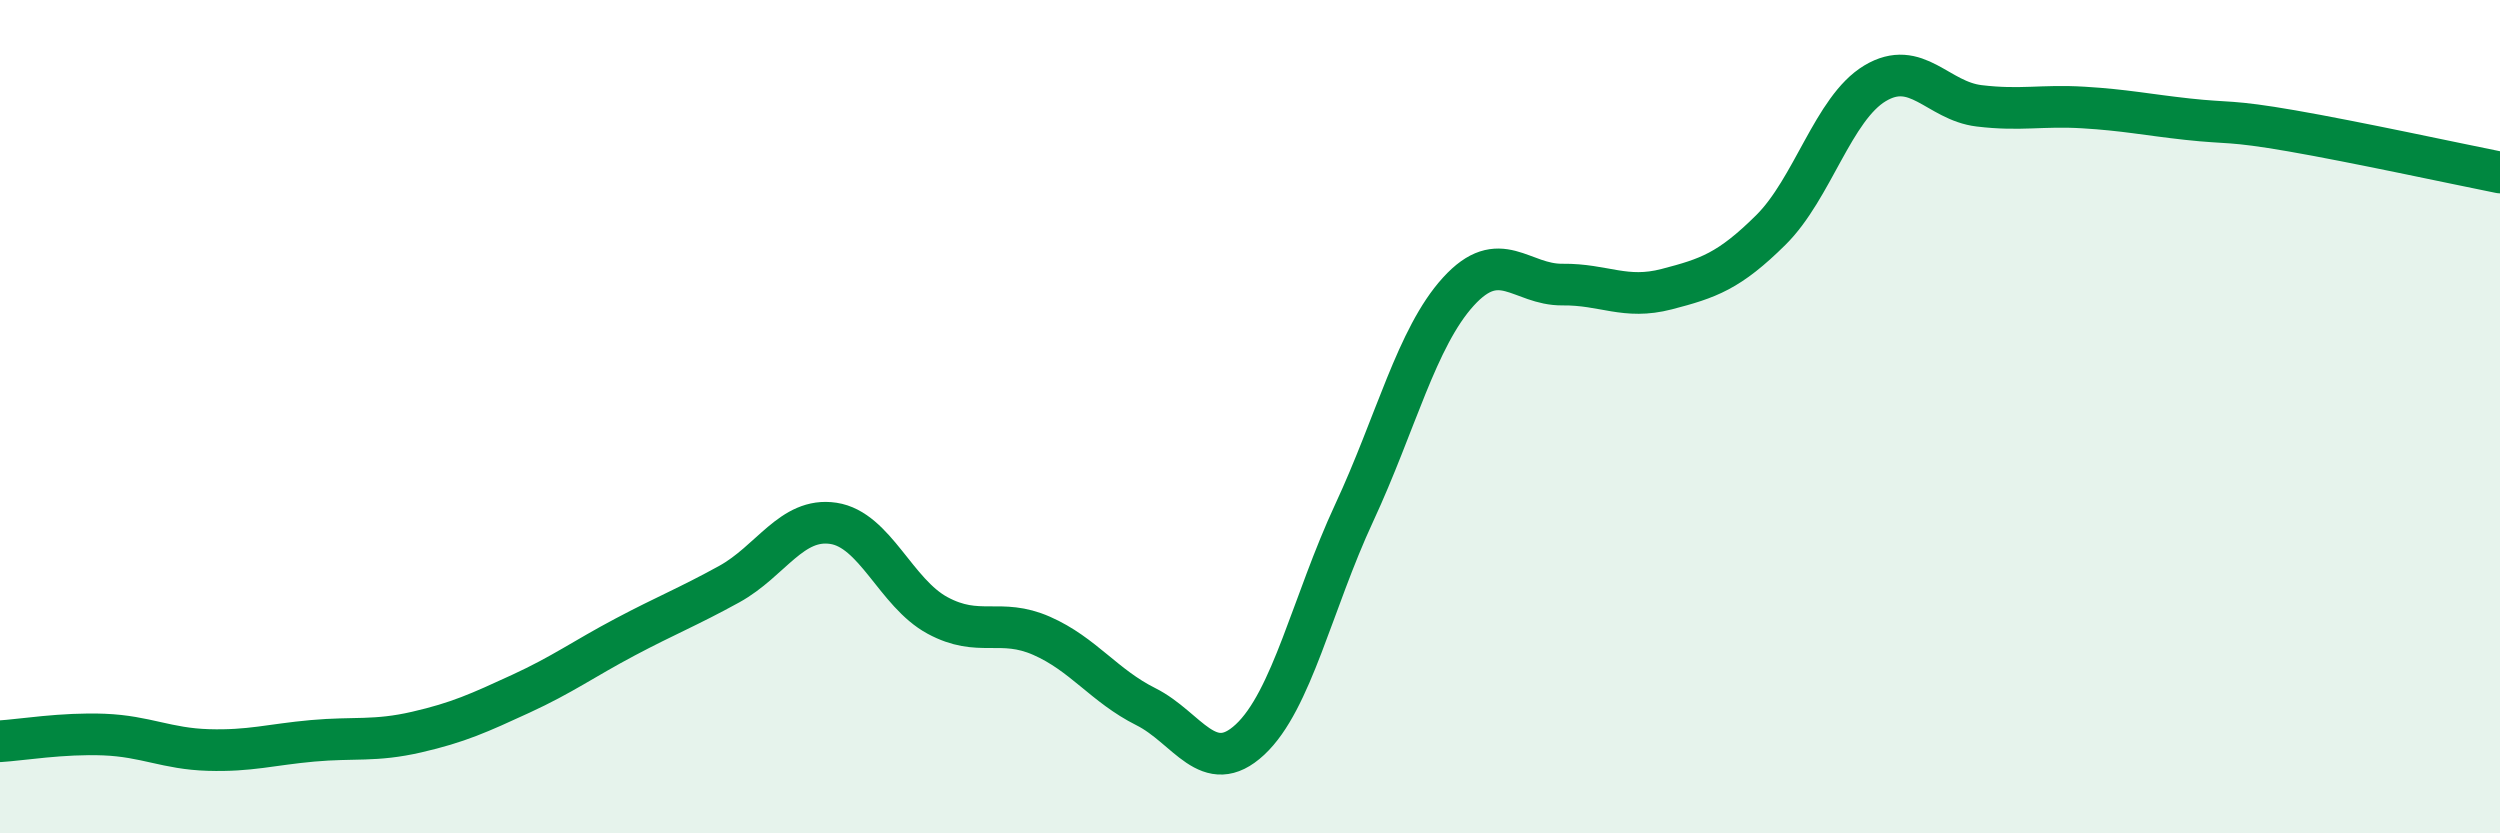
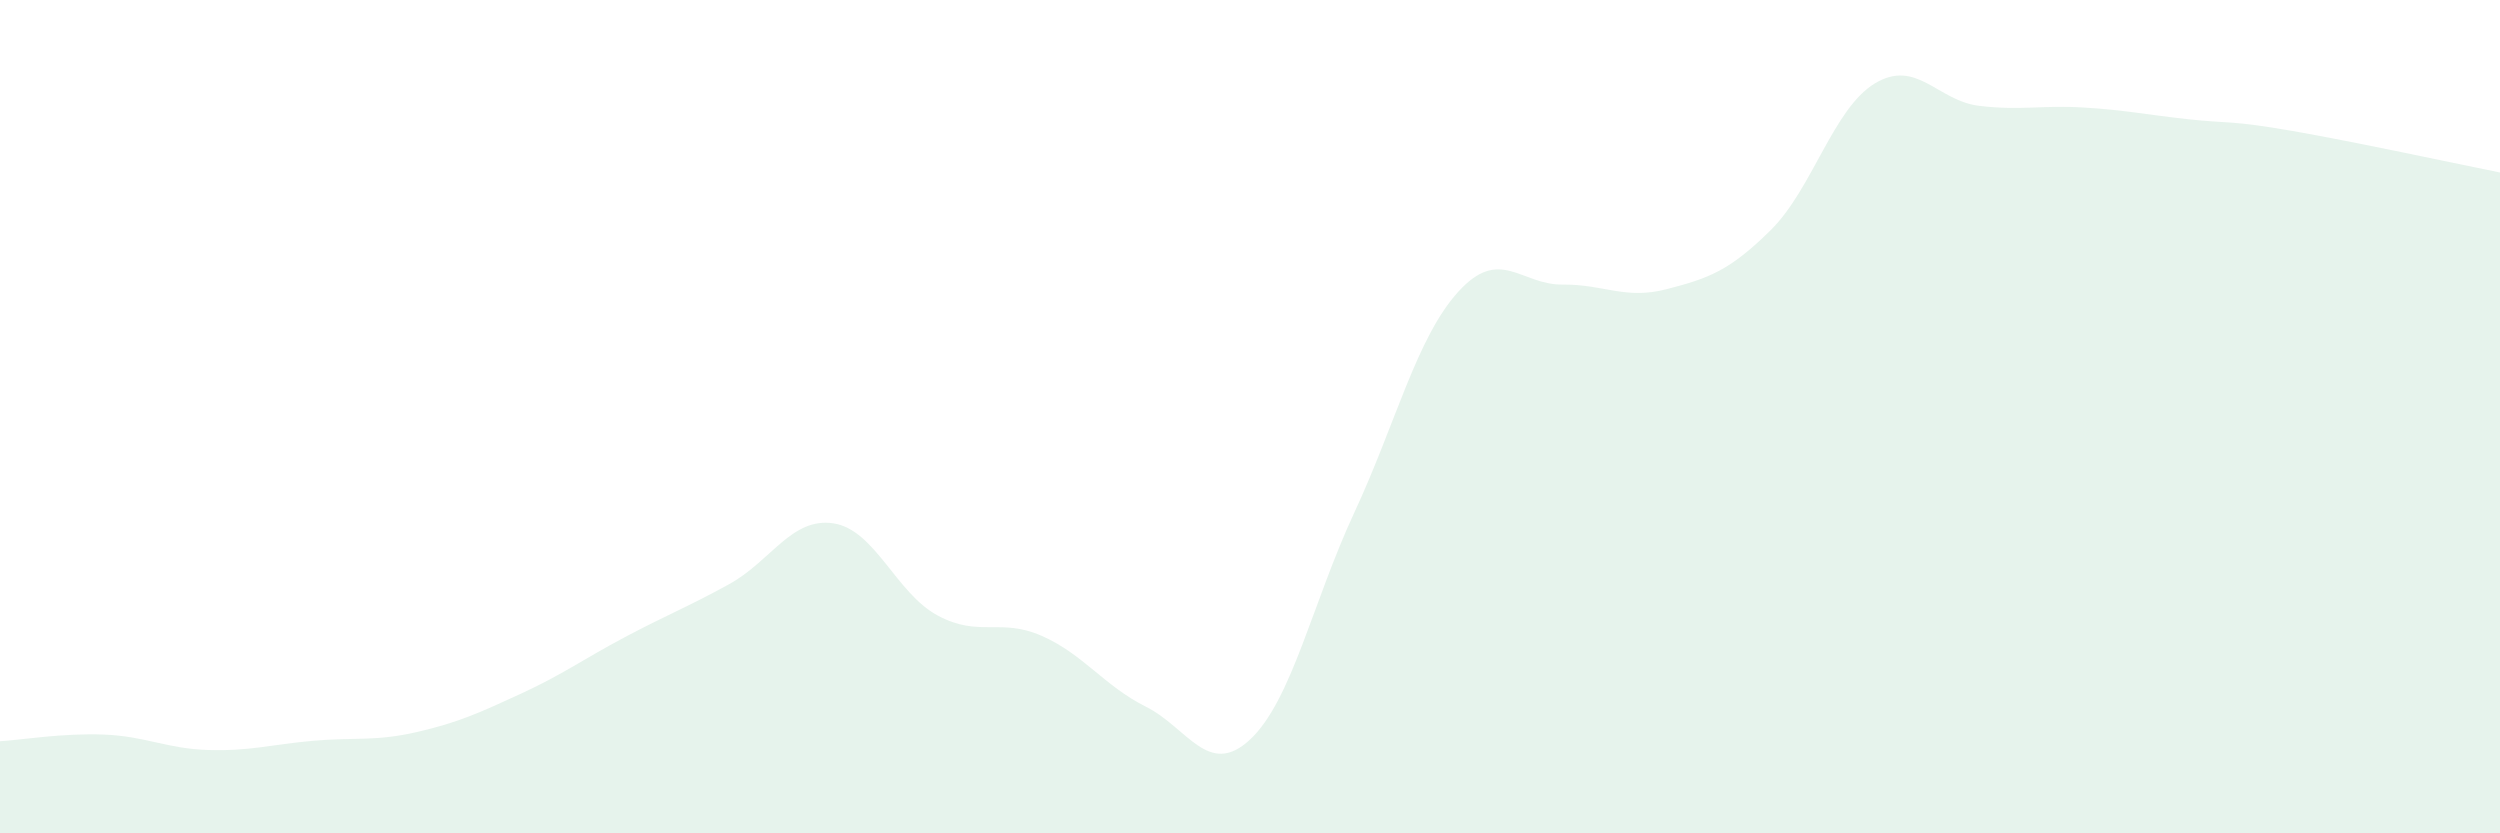
<svg xmlns="http://www.w3.org/2000/svg" width="60" height="20" viewBox="0 0 60 20">
  <path d="M 0,17.79 C 0.5,17.76 1.5,17.59 2.5,17.63 C 3.5,17.67 4,17.97 5,18 C 6,18.03 6.5,17.87 7.5,17.78 C 8.5,17.69 9,17.8 10,17.57 C 11,17.34 11.5,17.11 12.5,16.65 C 13.5,16.19 14,15.82 15,15.29 C 16,14.76 16.5,14.57 17.5,14.02 C 18.5,13.47 19,12.41 20,12.56 C 21,12.71 21.5,14.23 22.5,14.77 C 23.5,15.31 24,14.82 25,15.26 C 26,15.7 26.5,16.46 27.5,16.96 C 28.5,17.46 29,18.68 30,17.75 C 31,16.82 31.5,14.46 32.5,12.31 C 33.5,10.16 34,8.1 35,7 C 36,5.9 36.5,6.84 37.5,6.83 C 38.5,6.82 39,7.2 40,6.94 C 41,6.68 41.5,6.51 42.5,5.52 C 43.5,4.53 44,2.6 45,2 C 46,1.4 46.5,2.42 47.5,2.54 C 48.5,2.66 49,2.52 50,2.58 C 51,2.64 51.5,2.75 52.5,2.86 C 53.5,2.97 53.5,2.88 55,3.14 C 56.5,3.4 59,3.94 60,4.14L60 20L0 20Z" fill="#008740" opacity="0.1" stroke-linecap="round" stroke-linejoin="round" />
-   <path d="M 0,17.79 C 0.5,17.76 1.5,17.59 2.5,17.63 C 3.5,17.67 4,17.97 5,18 C 6,18.03 6.5,17.87 7.5,17.78 C 8.5,17.69 9,17.8 10,17.57 C 11,17.34 11.5,17.11 12.5,16.65 C 13.5,16.19 14,15.82 15,15.29 C 16,14.76 16.5,14.57 17.5,14.02 C 18.5,13.47 19,12.41 20,12.56 C 21,12.71 21.5,14.23 22.5,14.77 C 23.5,15.31 24,14.82 25,15.26 C 26,15.7 26.5,16.46 27.5,16.96 C 28.5,17.46 29,18.68 30,17.75 C 31,16.82 31.5,14.46 32.5,12.31 C 33.5,10.16 34,8.1 35,7 C 36,5.9 36.5,6.84 37.5,6.83 C 38.5,6.82 39,7.2 40,6.94 C 41,6.68 41.5,6.51 42.5,5.52 C 43.5,4.53 44,2.6 45,2 C 46,1.4 46.5,2.42 47.5,2.54 C 48.5,2.66 49,2.52 50,2.58 C 51,2.64 51.5,2.75 52.5,2.86 C 53.5,2.97 53.5,2.88 55,3.14 C 56.5,3.4 59,3.94 60,4.14" stroke="#008740" stroke-width="1" fill="none" stroke-linecap="round" stroke-linejoin="round" />
</svg>